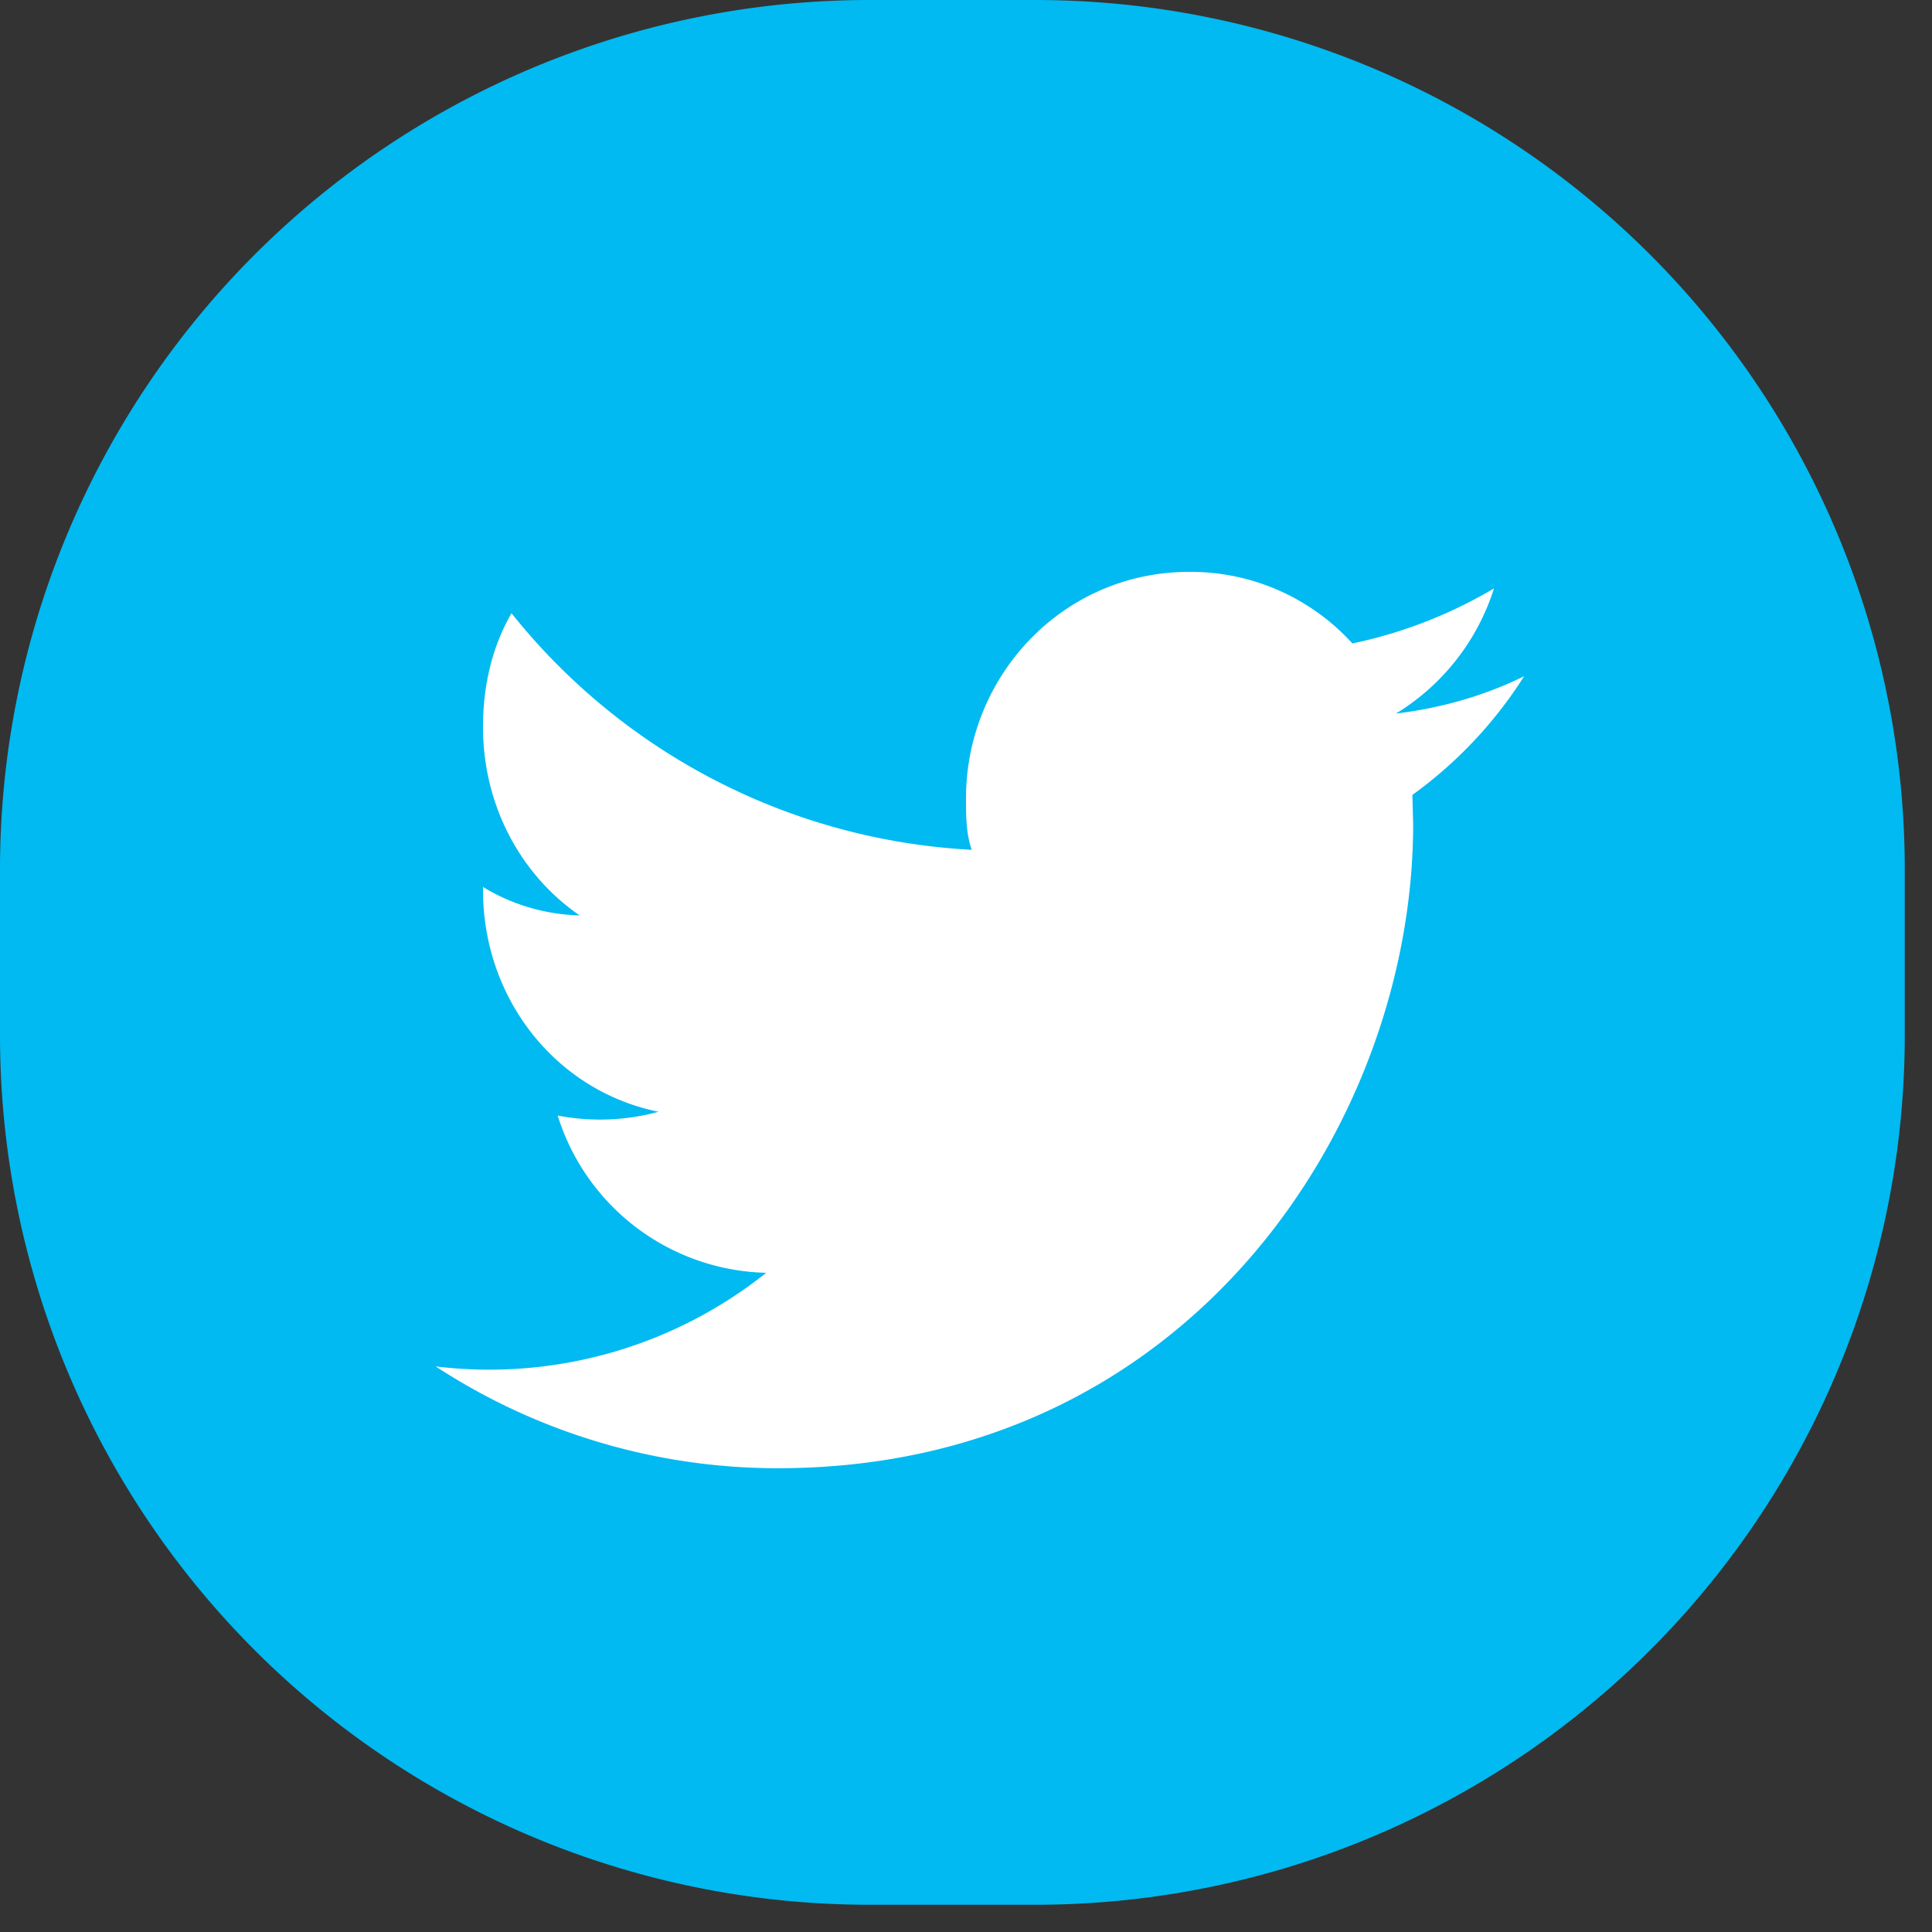
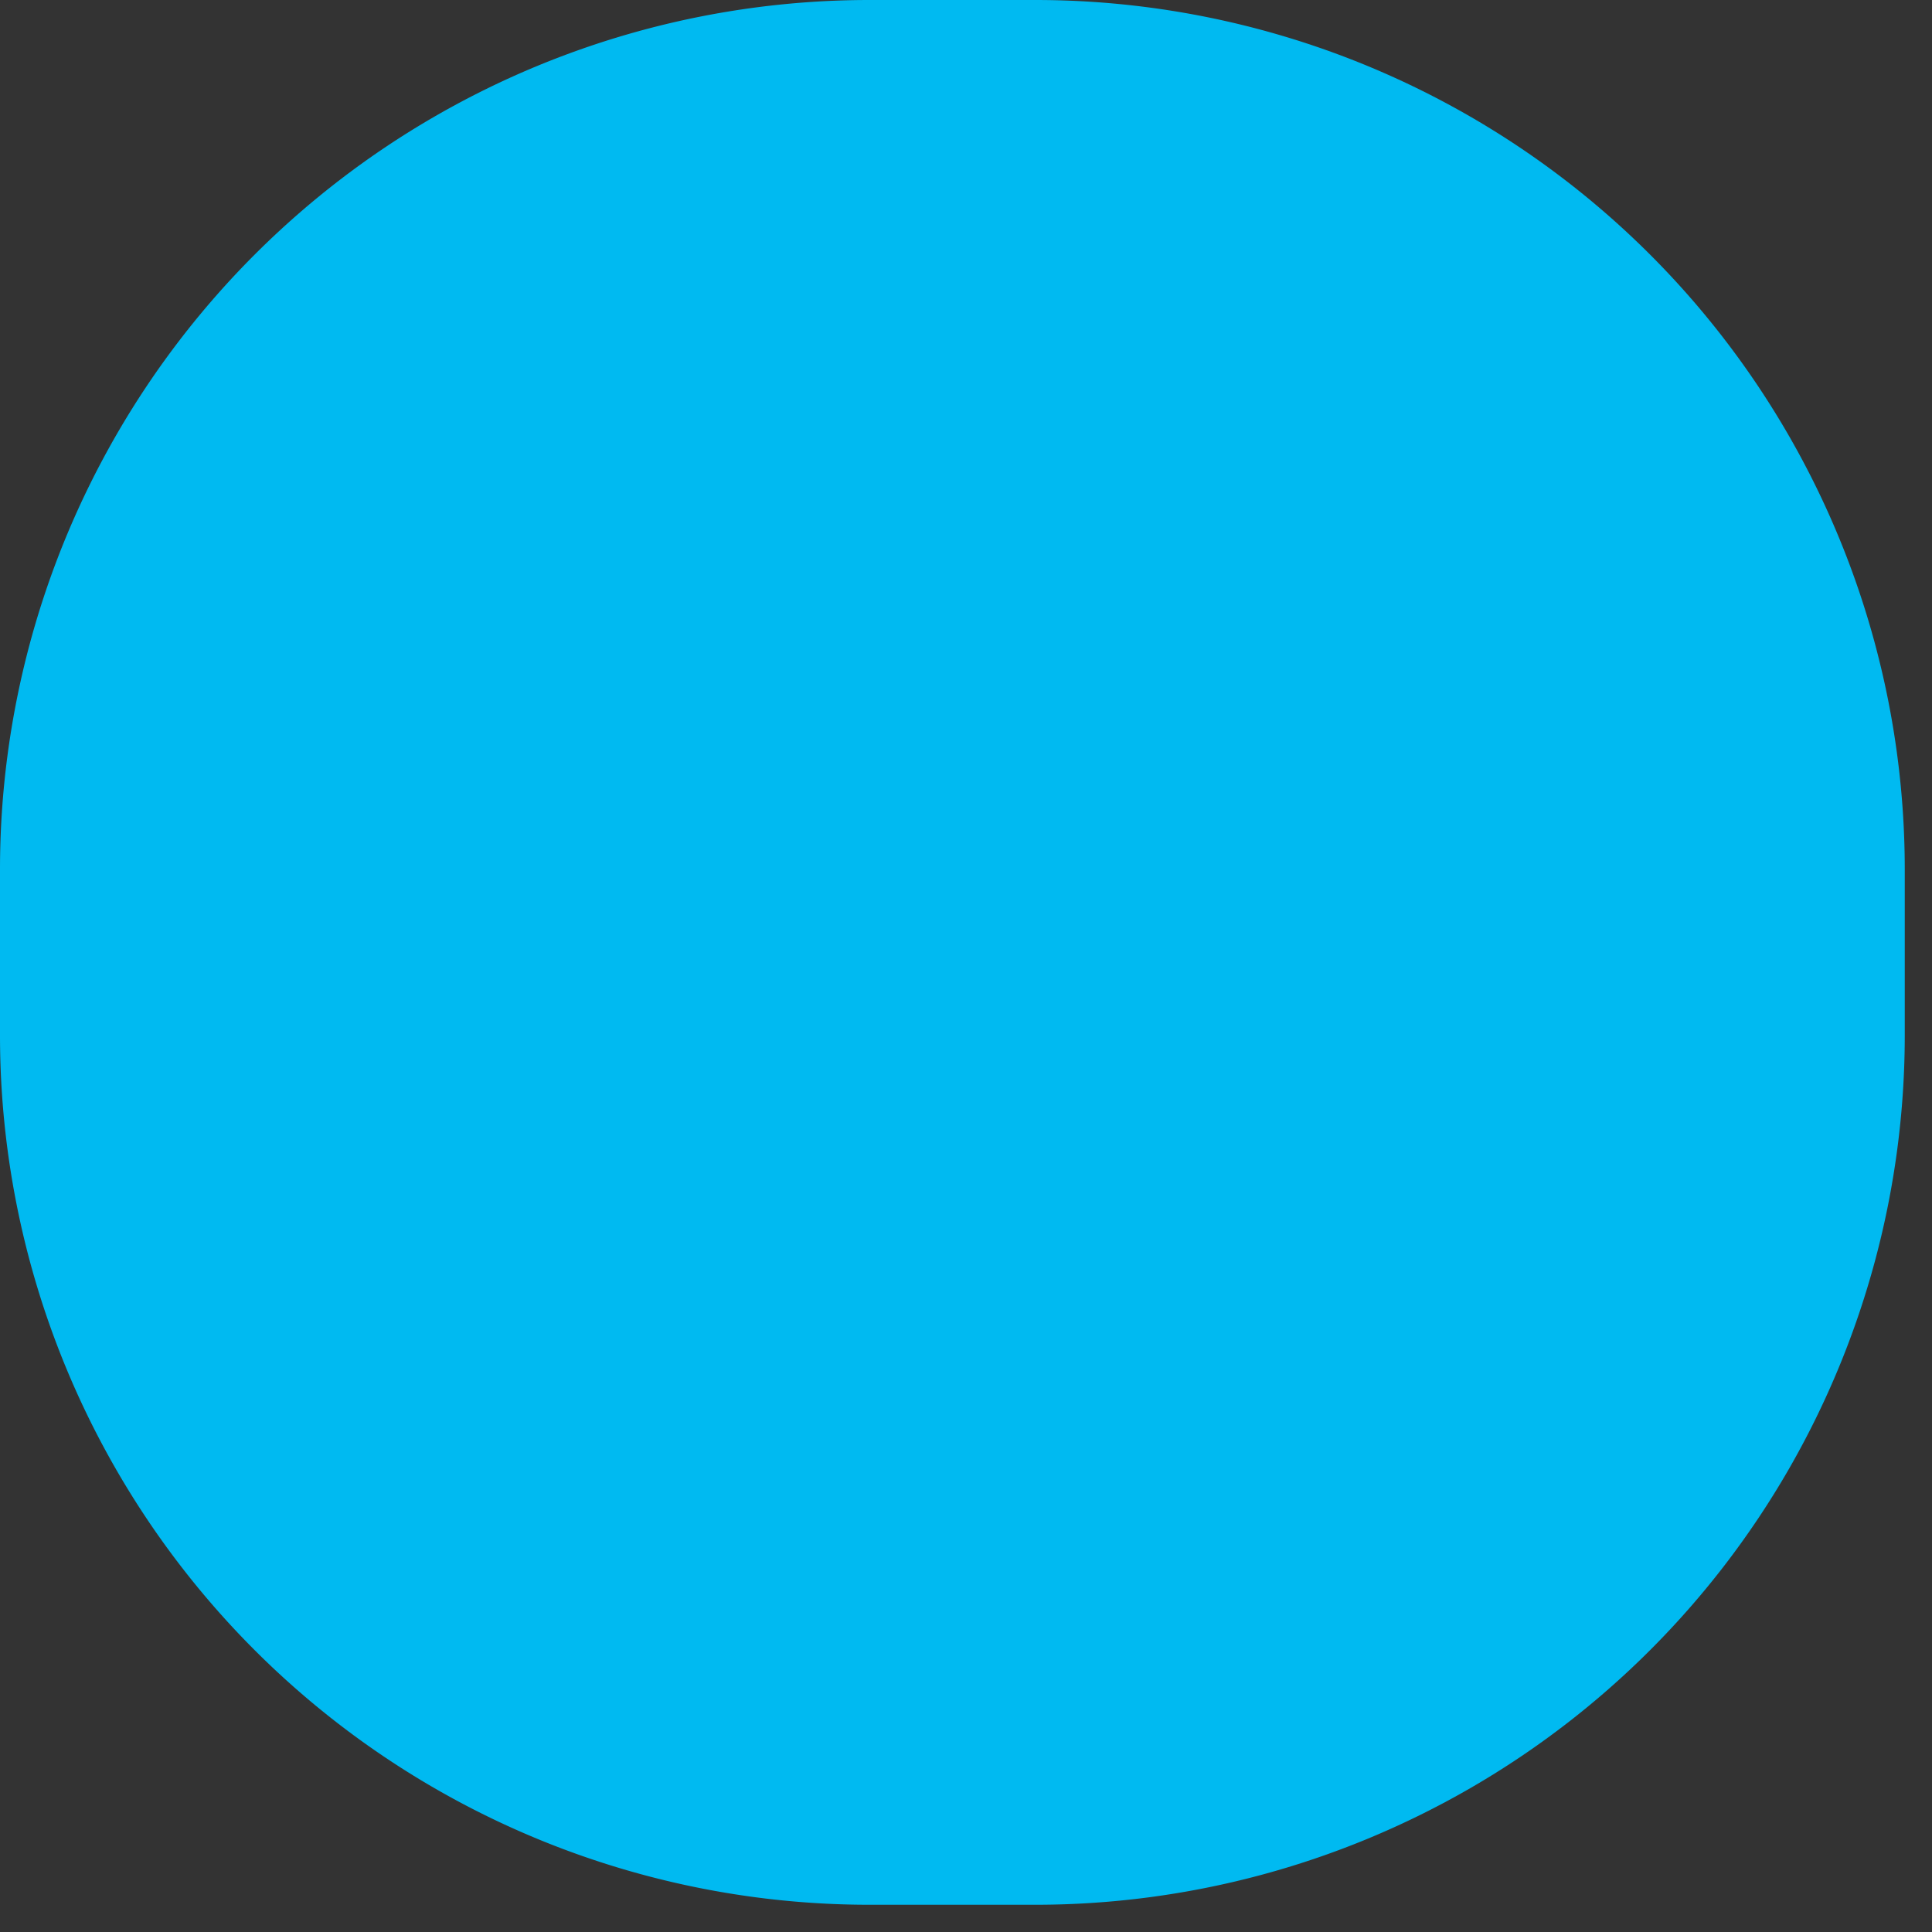
<svg xmlns="http://www.w3.org/2000/svg" width="20" height="20" viewBox="0 0 20 20">
  <rect x="0" y="0" width="20" height="20" fill="#333333" stroke="none" />
  <g>
    <g>
      <g>
        <path fill="#00baf1" d="M0 9a9 9 0 0 1 9-9h1.718a9 9 0 0 1 9 9v1.718a9 9 0 0 1-9 9H9a9 9 0 0 1-9-9z" />
      </g>
      <g>
-         <path fill="#fff" d="M15.778 7c-.415.204-.86.33-1.328.387.478-.29.843-.75 1.016-1.296a4.808 4.808 0 0 1-1.466.57 2.26 2.26 0 0 0-1.69-.741C11 5.92 10 7 10 8.263c0 .183 0 .362.059.534a6.533 6.533 0 0 1-4.764-2.449c-.2.346-.295.748-.295 1.178 0 .813.39 1.53 1 1.95a2.017 2.017 0 0 1-1-.294v.03c0 1.135.76 2.082 1.817 2.297a2.312 2.312 0 0 1-1.044.039 2.317 2.317 0 0 0 2.159 1.628 4.597 4.597 0 0 1-3.422.969 6.469 6.469 0 0 0 3.543 1.054c4.252 0 6.576-3.57 6.576-6.667l-.008-.303A4.458 4.458 0 0 0 15.778 7z" />
-       </g>
+         </g>
    </g>
  </g>
</svg>